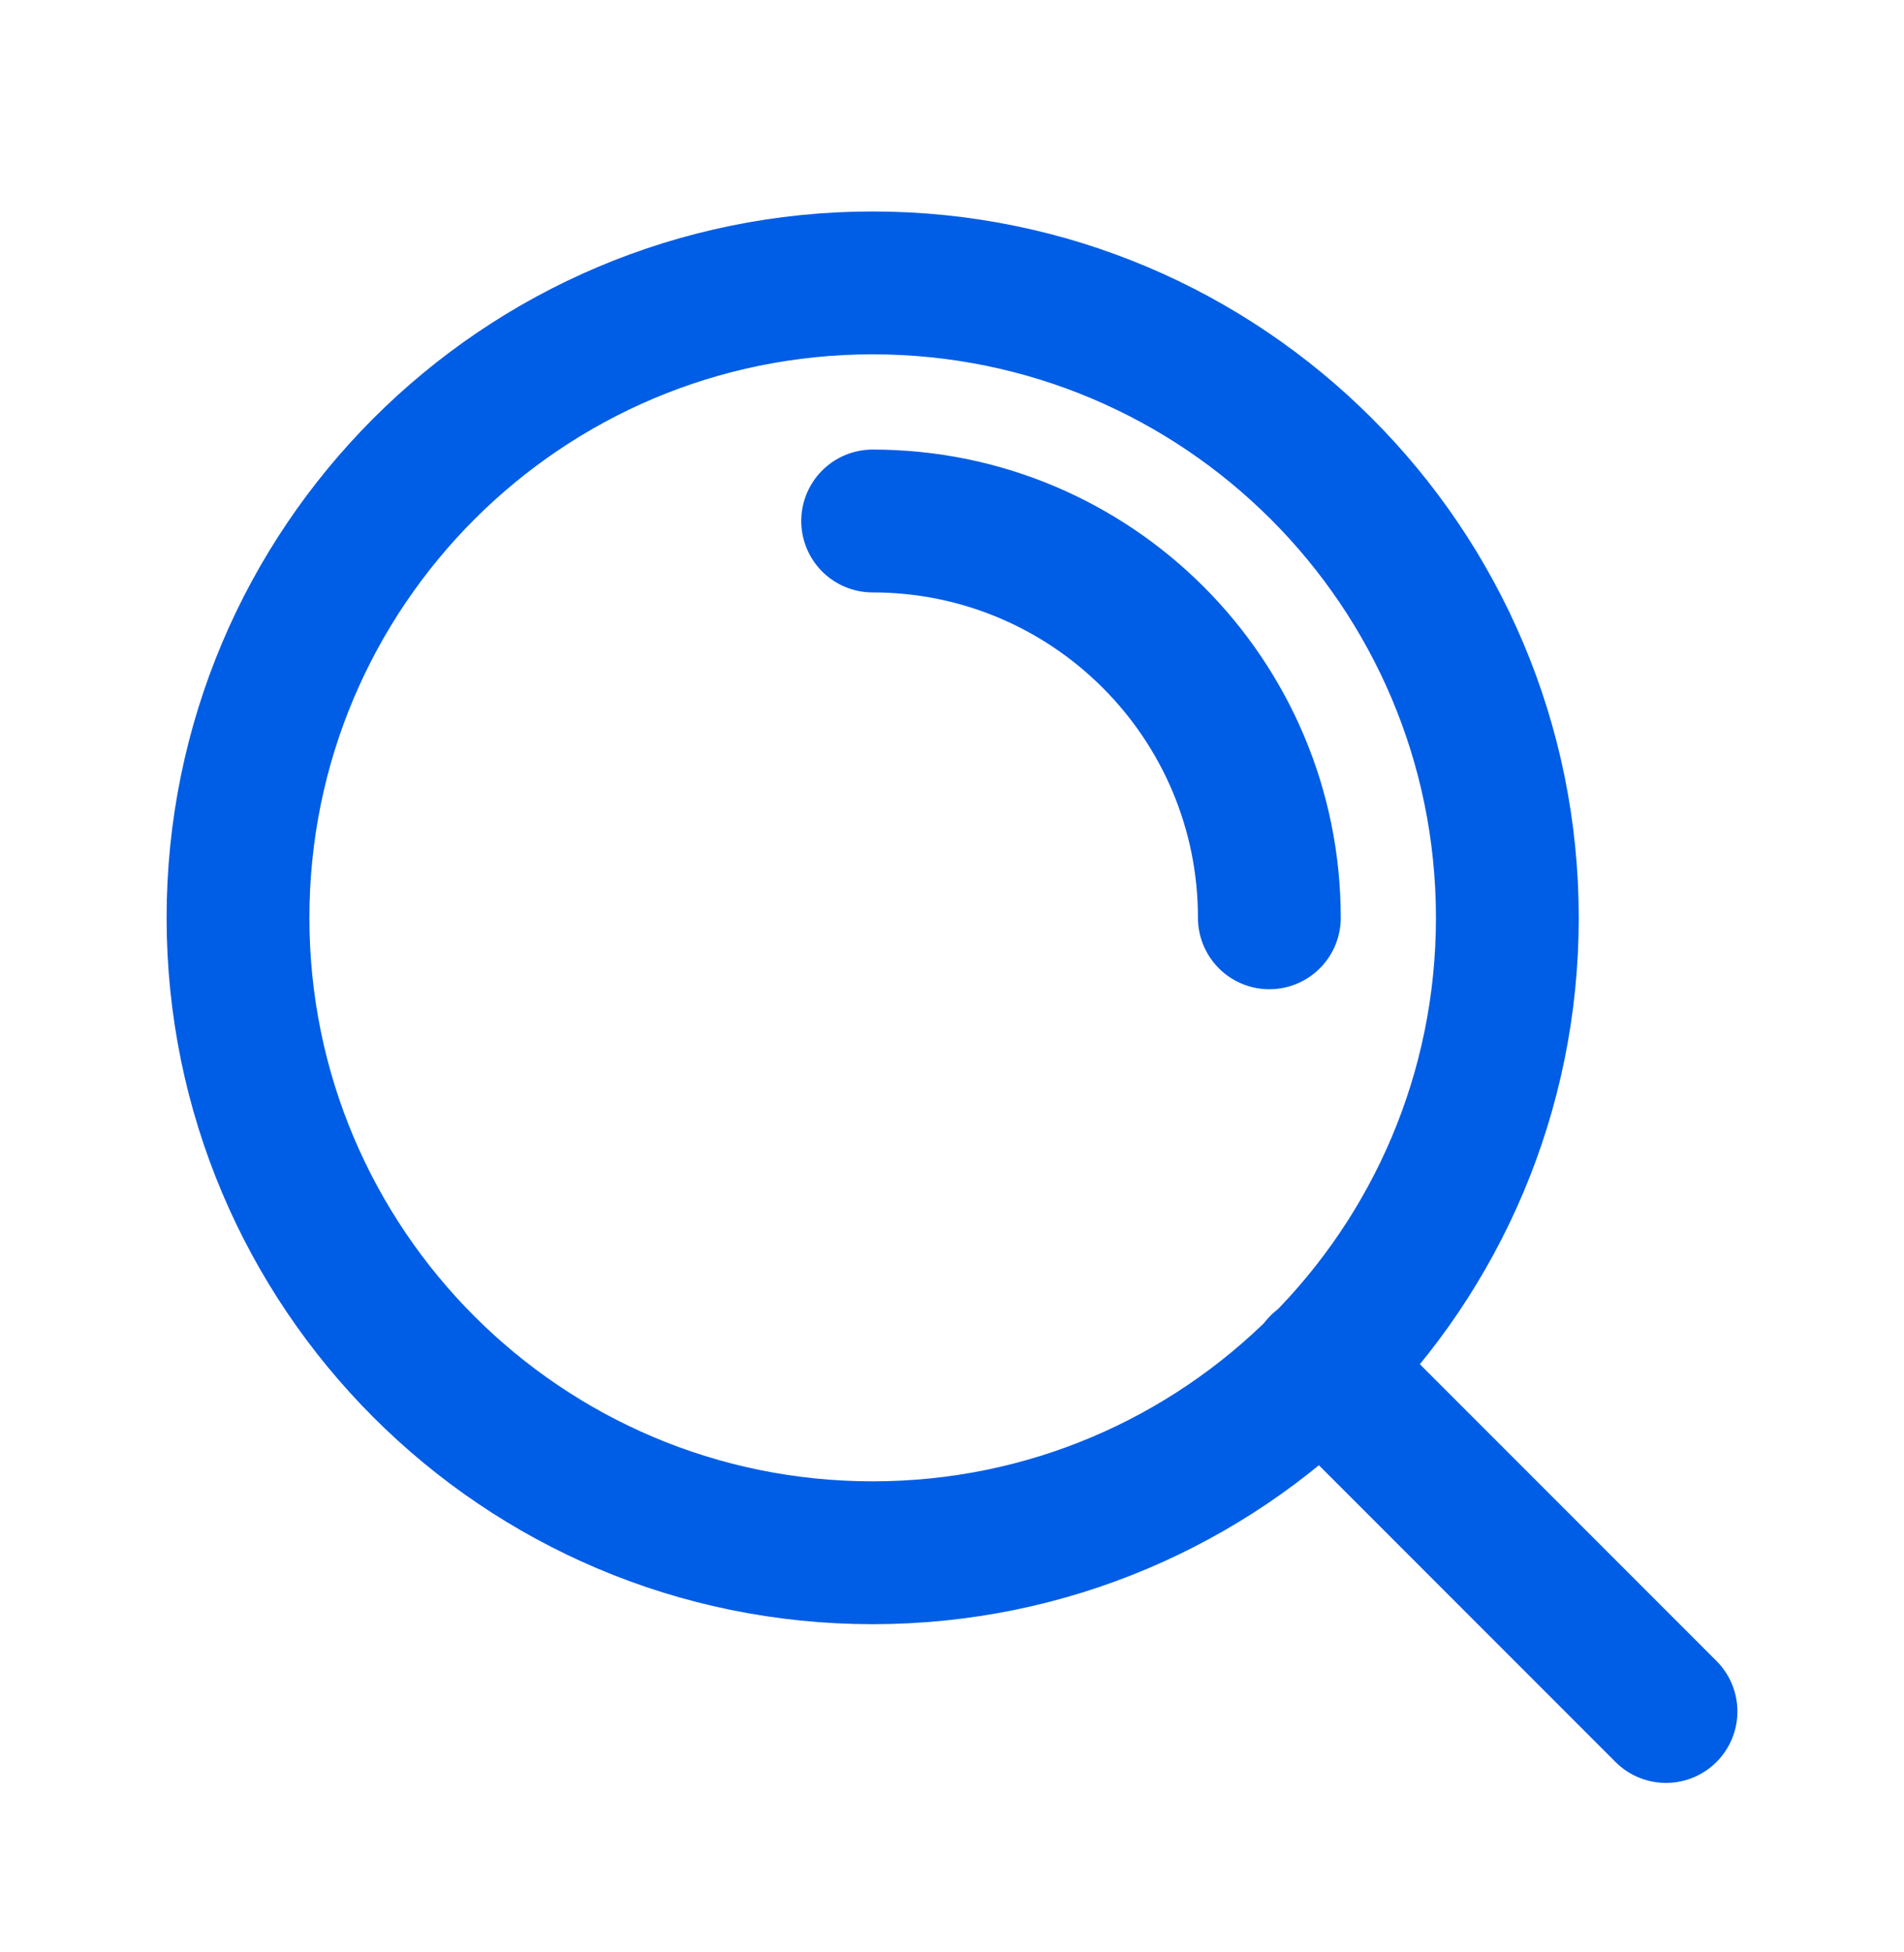
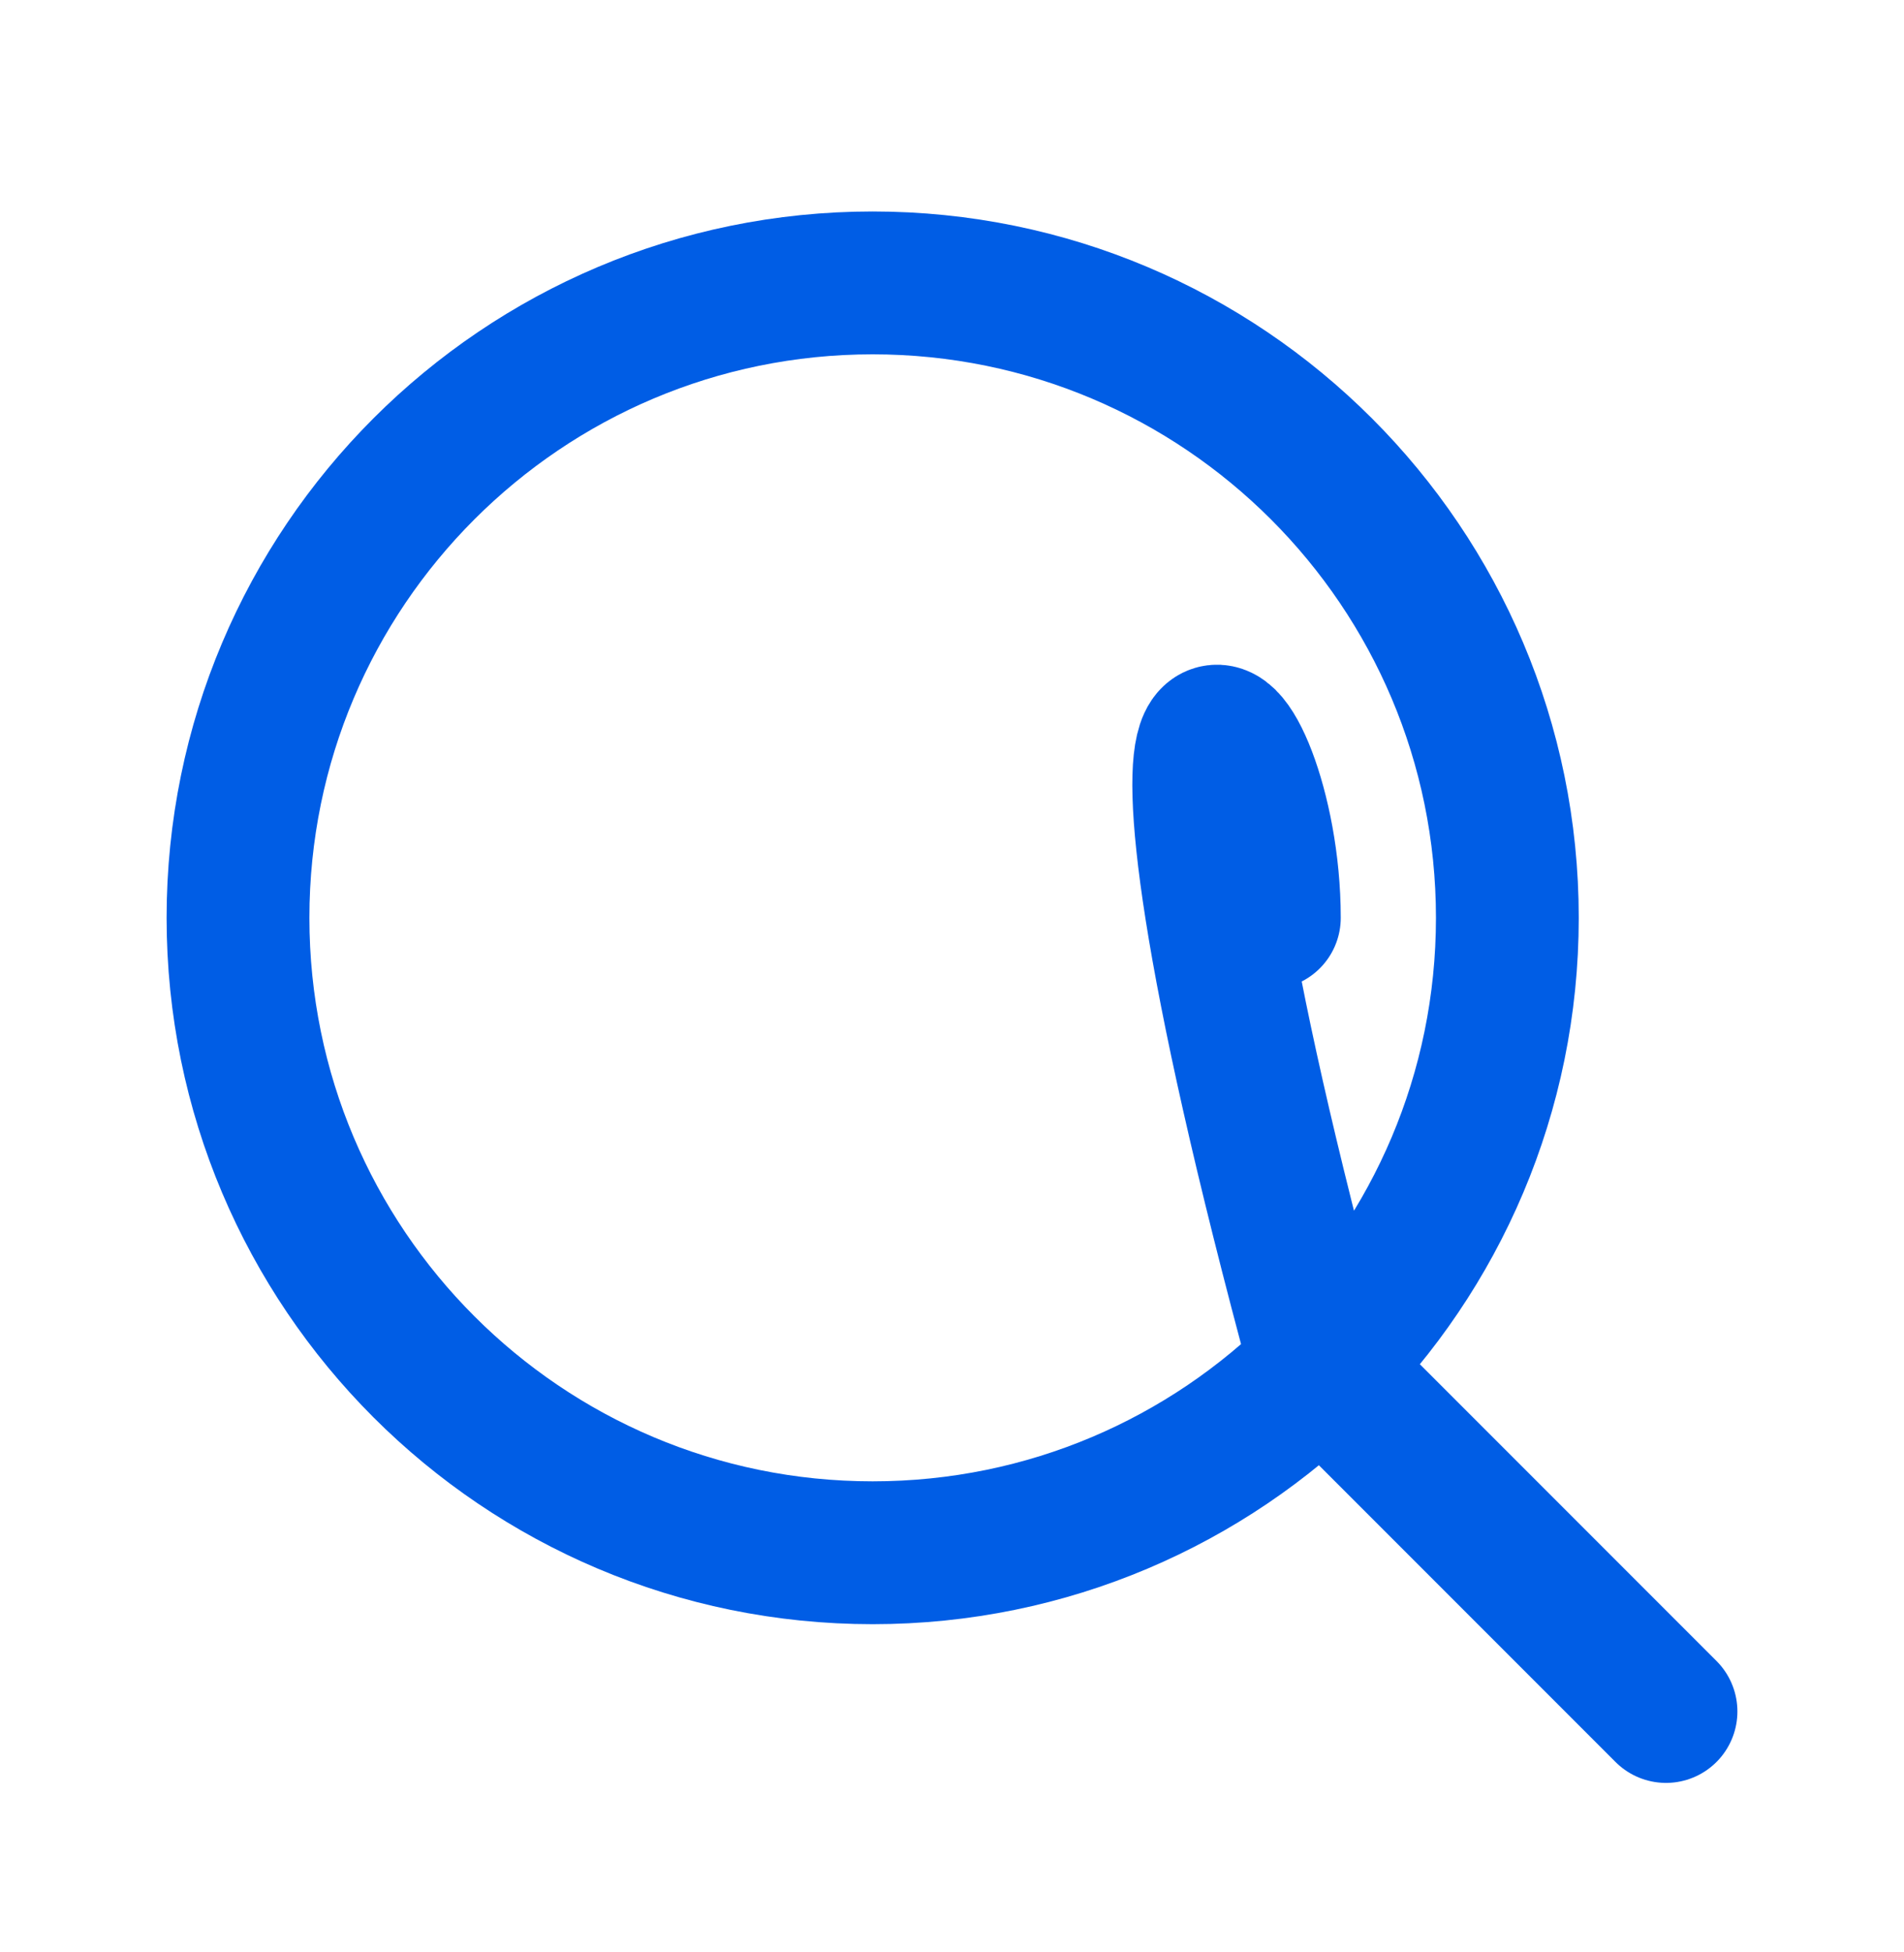
<svg xmlns="http://www.w3.org/2000/svg" width="40" height="41" viewBox="0 0 40 41" fill="none">
-   <path d="M35 35.941L27.75 28.691M18.333 10.941C22.936 10.941 26.667 14.672 26.667 19.274M31.667 19.274C31.667 26.638 25.697 32.608 18.333 32.608C10.97 32.608 5 26.638 5 19.274C5 11.911 10.97 5.941 18.333 5.941C25.697 5.941 31.667 11.911 31.667 19.274Z" stroke="#005DE5" stroke-width="3" stroke-linecap="round" stroke-linejoin="round" />
+   <path d="M35 35.941L27.75 28.691C22.936 10.941 26.667 14.672 26.667 19.274M31.667 19.274C31.667 26.638 25.697 32.608 18.333 32.608C10.97 32.608 5 26.638 5 19.274C5 11.911 10.97 5.941 18.333 5.941C25.697 5.941 31.667 11.911 31.667 19.274Z" stroke="#005DE5" stroke-width="3" stroke-linecap="round" stroke-linejoin="round" />
</svg>